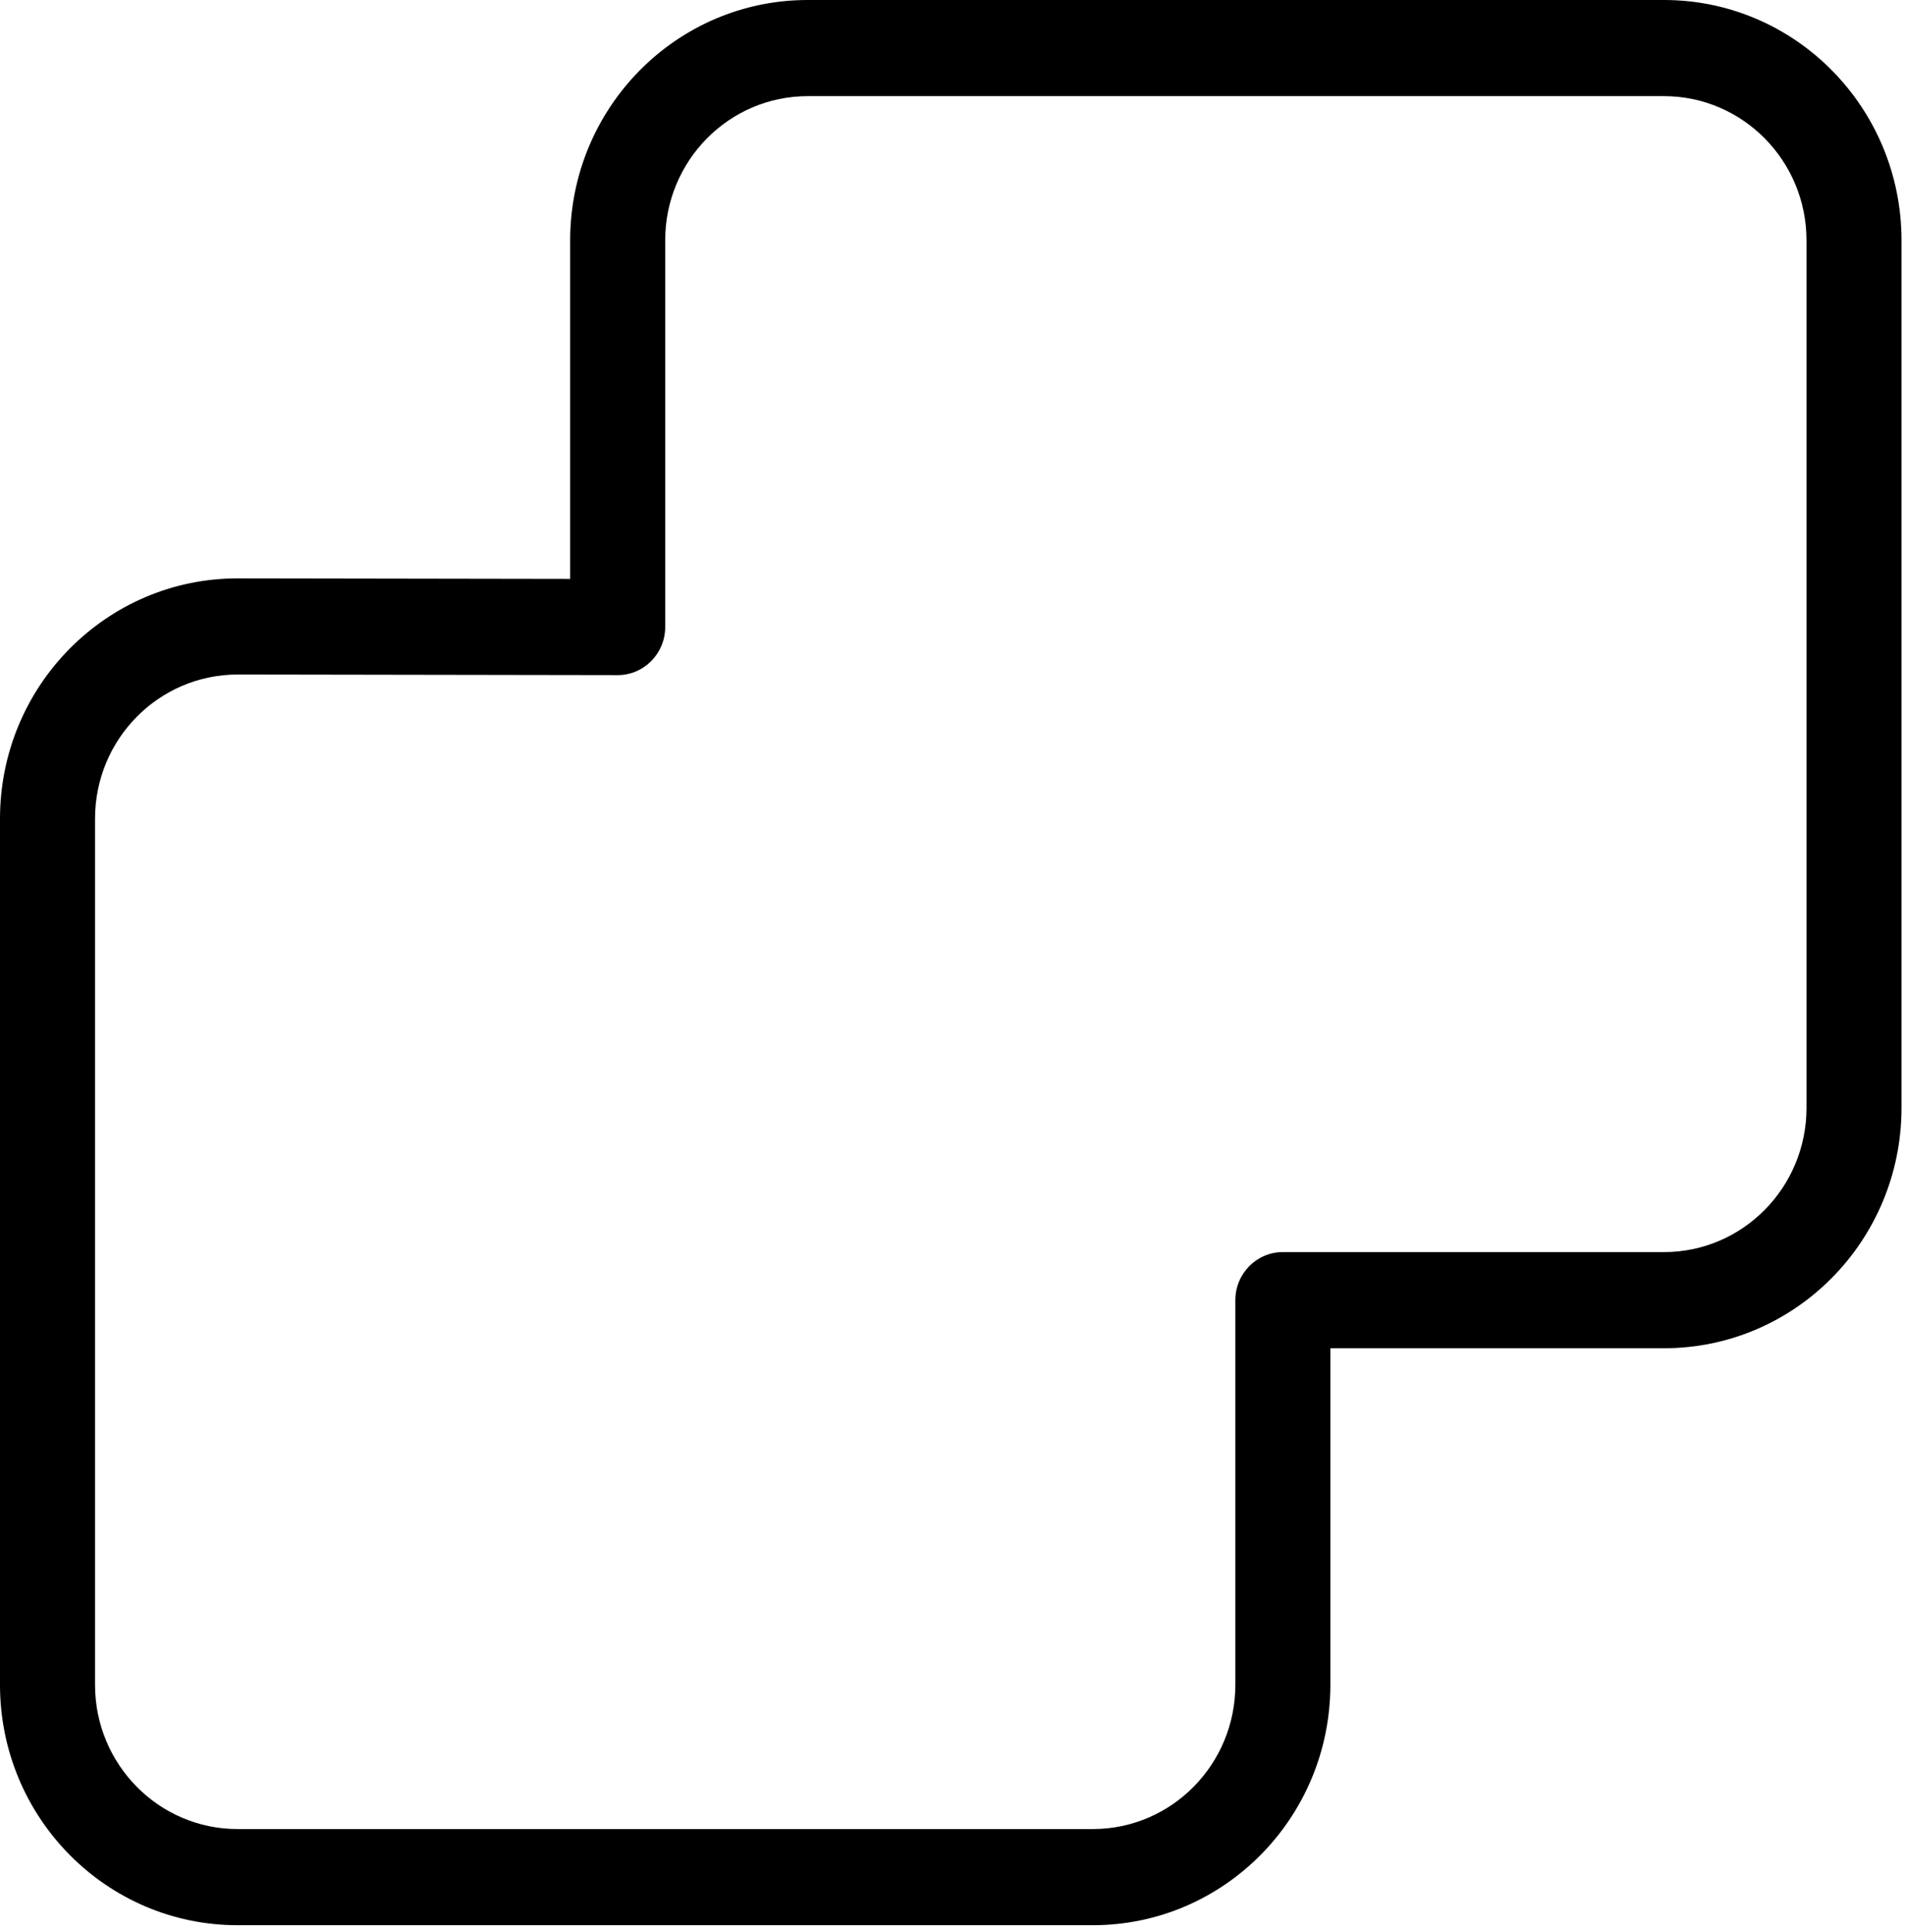
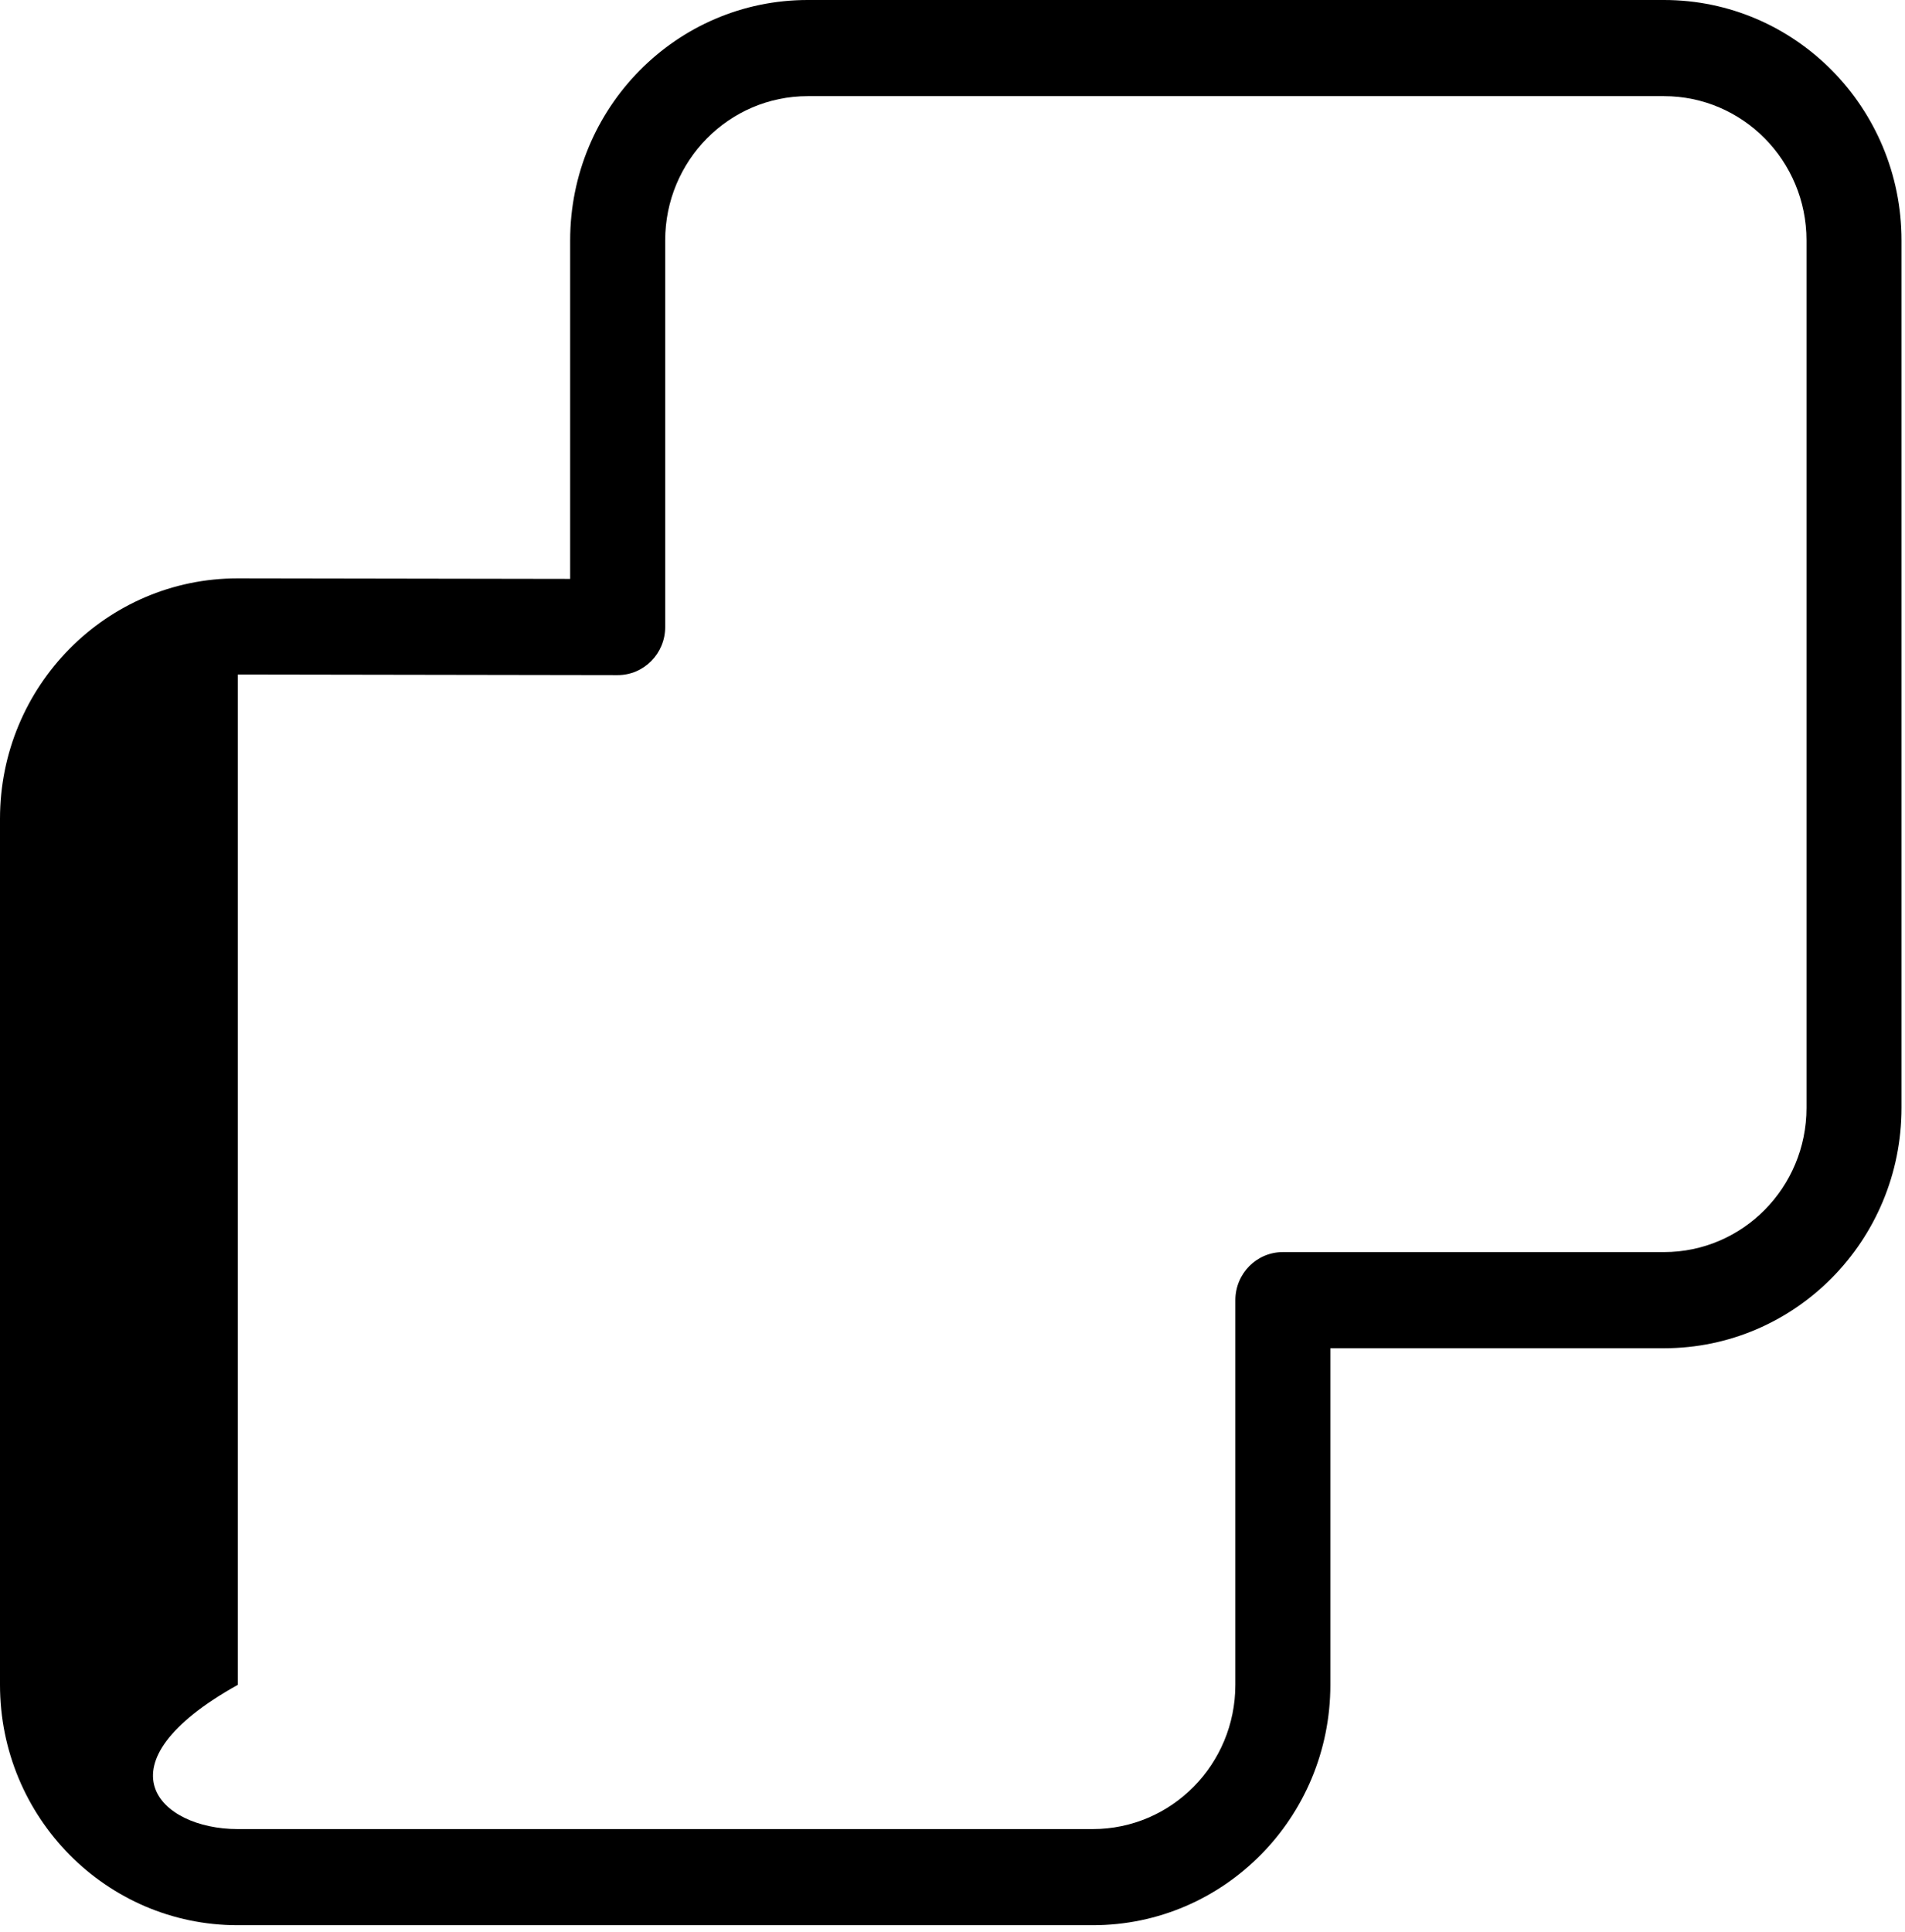
<svg xmlns="http://www.w3.org/2000/svg" width="71" height="72" viewBox="0 0 71 72" fill="none">
-   <path id="liczbapokoi" d="M24.792 23.366C24.792 24.357 23.997 25.159 23.018 25.158L8.864 25.135C5.92 25.135 3.542 27.541 3.542 30.51V62.783C3.542 65.751 5.92 68.158 8.854 68.158H40.729C43.663 68.158 46.042 65.751 46.042 62.783V48.45C46.042 47.46 46.834 46.658 47.812 46.658H62.016C64.95 46.658 67.329 44.251 67.329 41.283V8.958C67.329 5.99 64.95 3.583 62.016 3.583H30.104C27.17 3.583 24.792 5.99 24.792 8.958V23.366ZM21.25 21.572V8.958C21.25 4.011 25.214 0 30.104 0H62.016C66.906 0 70.87 4.011 70.87 8.958V41.283C70.87 46.23 66.906 50.241 62.016 50.241H49.583V62.783C49.583 67.73 45.619 71.741 40.729 71.741H8.854C3.964 71.741 0 67.73 0 62.783V30.51C0 25.562 3.964 21.552 8.856 21.552L21.25 21.572Z" fill="black" />
+   <path id="liczbapokoi" d="M24.792 23.366C24.792 24.357 23.997 25.159 23.018 25.158L8.864 25.135V62.783C3.542 65.751 5.92 68.158 8.854 68.158H40.729C43.663 68.158 46.042 65.751 46.042 62.783V48.45C46.042 47.46 46.834 46.658 47.812 46.658H62.016C64.95 46.658 67.329 44.251 67.329 41.283V8.958C67.329 5.99 64.95 3.583 62.016 3.583H30.104C27.17 3.583 24.792 5.99 24.792 8.958V23.366ZM21.25 21.572V8.958C21.25 4.011 25.214 0 30.104 0H62.016C66.906 0 70.87 4.011 70.87 8.958V41.283C70.87 46.23 66.906 50.241 62.016 50.241H49.583V62.783C49.583 67.73 45.619 71.741 40.729 71.741H8.854C3.964 71.741 0 67.73 0 62.783V30.51C0 25.562 3.964 21.552 8.856 21.552L21.25 21.572Z" fill="black" />
</svg>